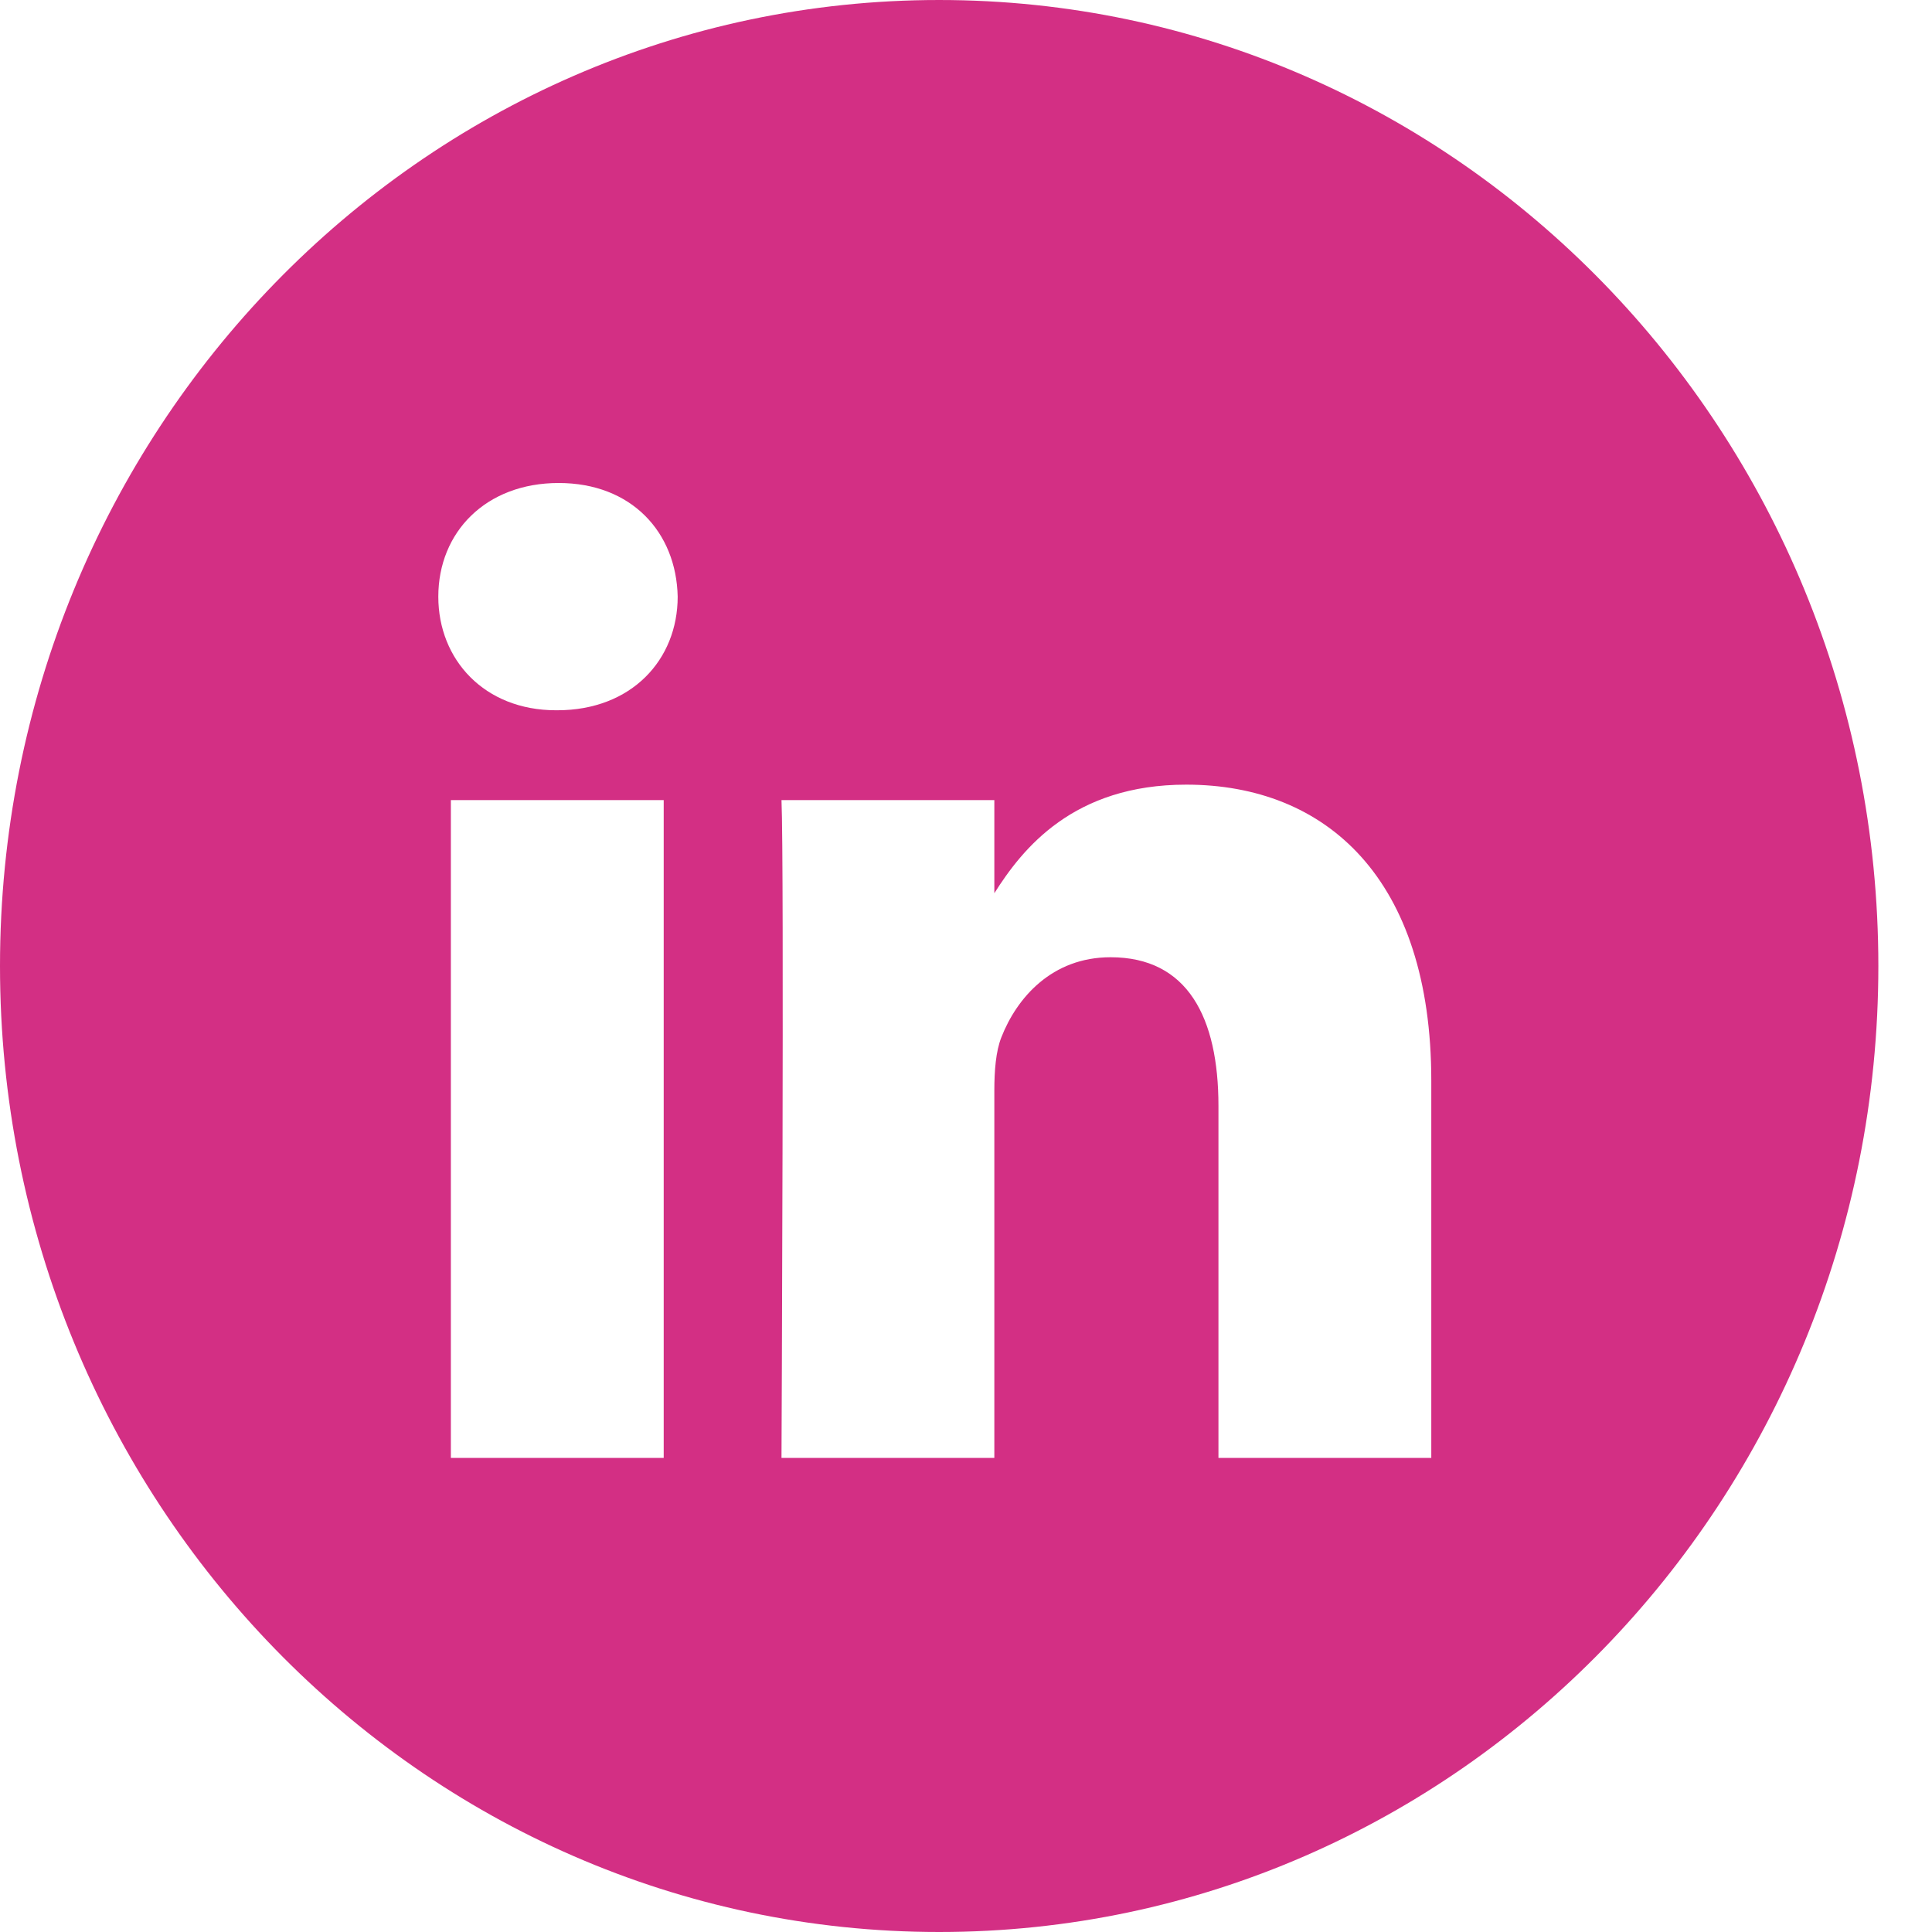
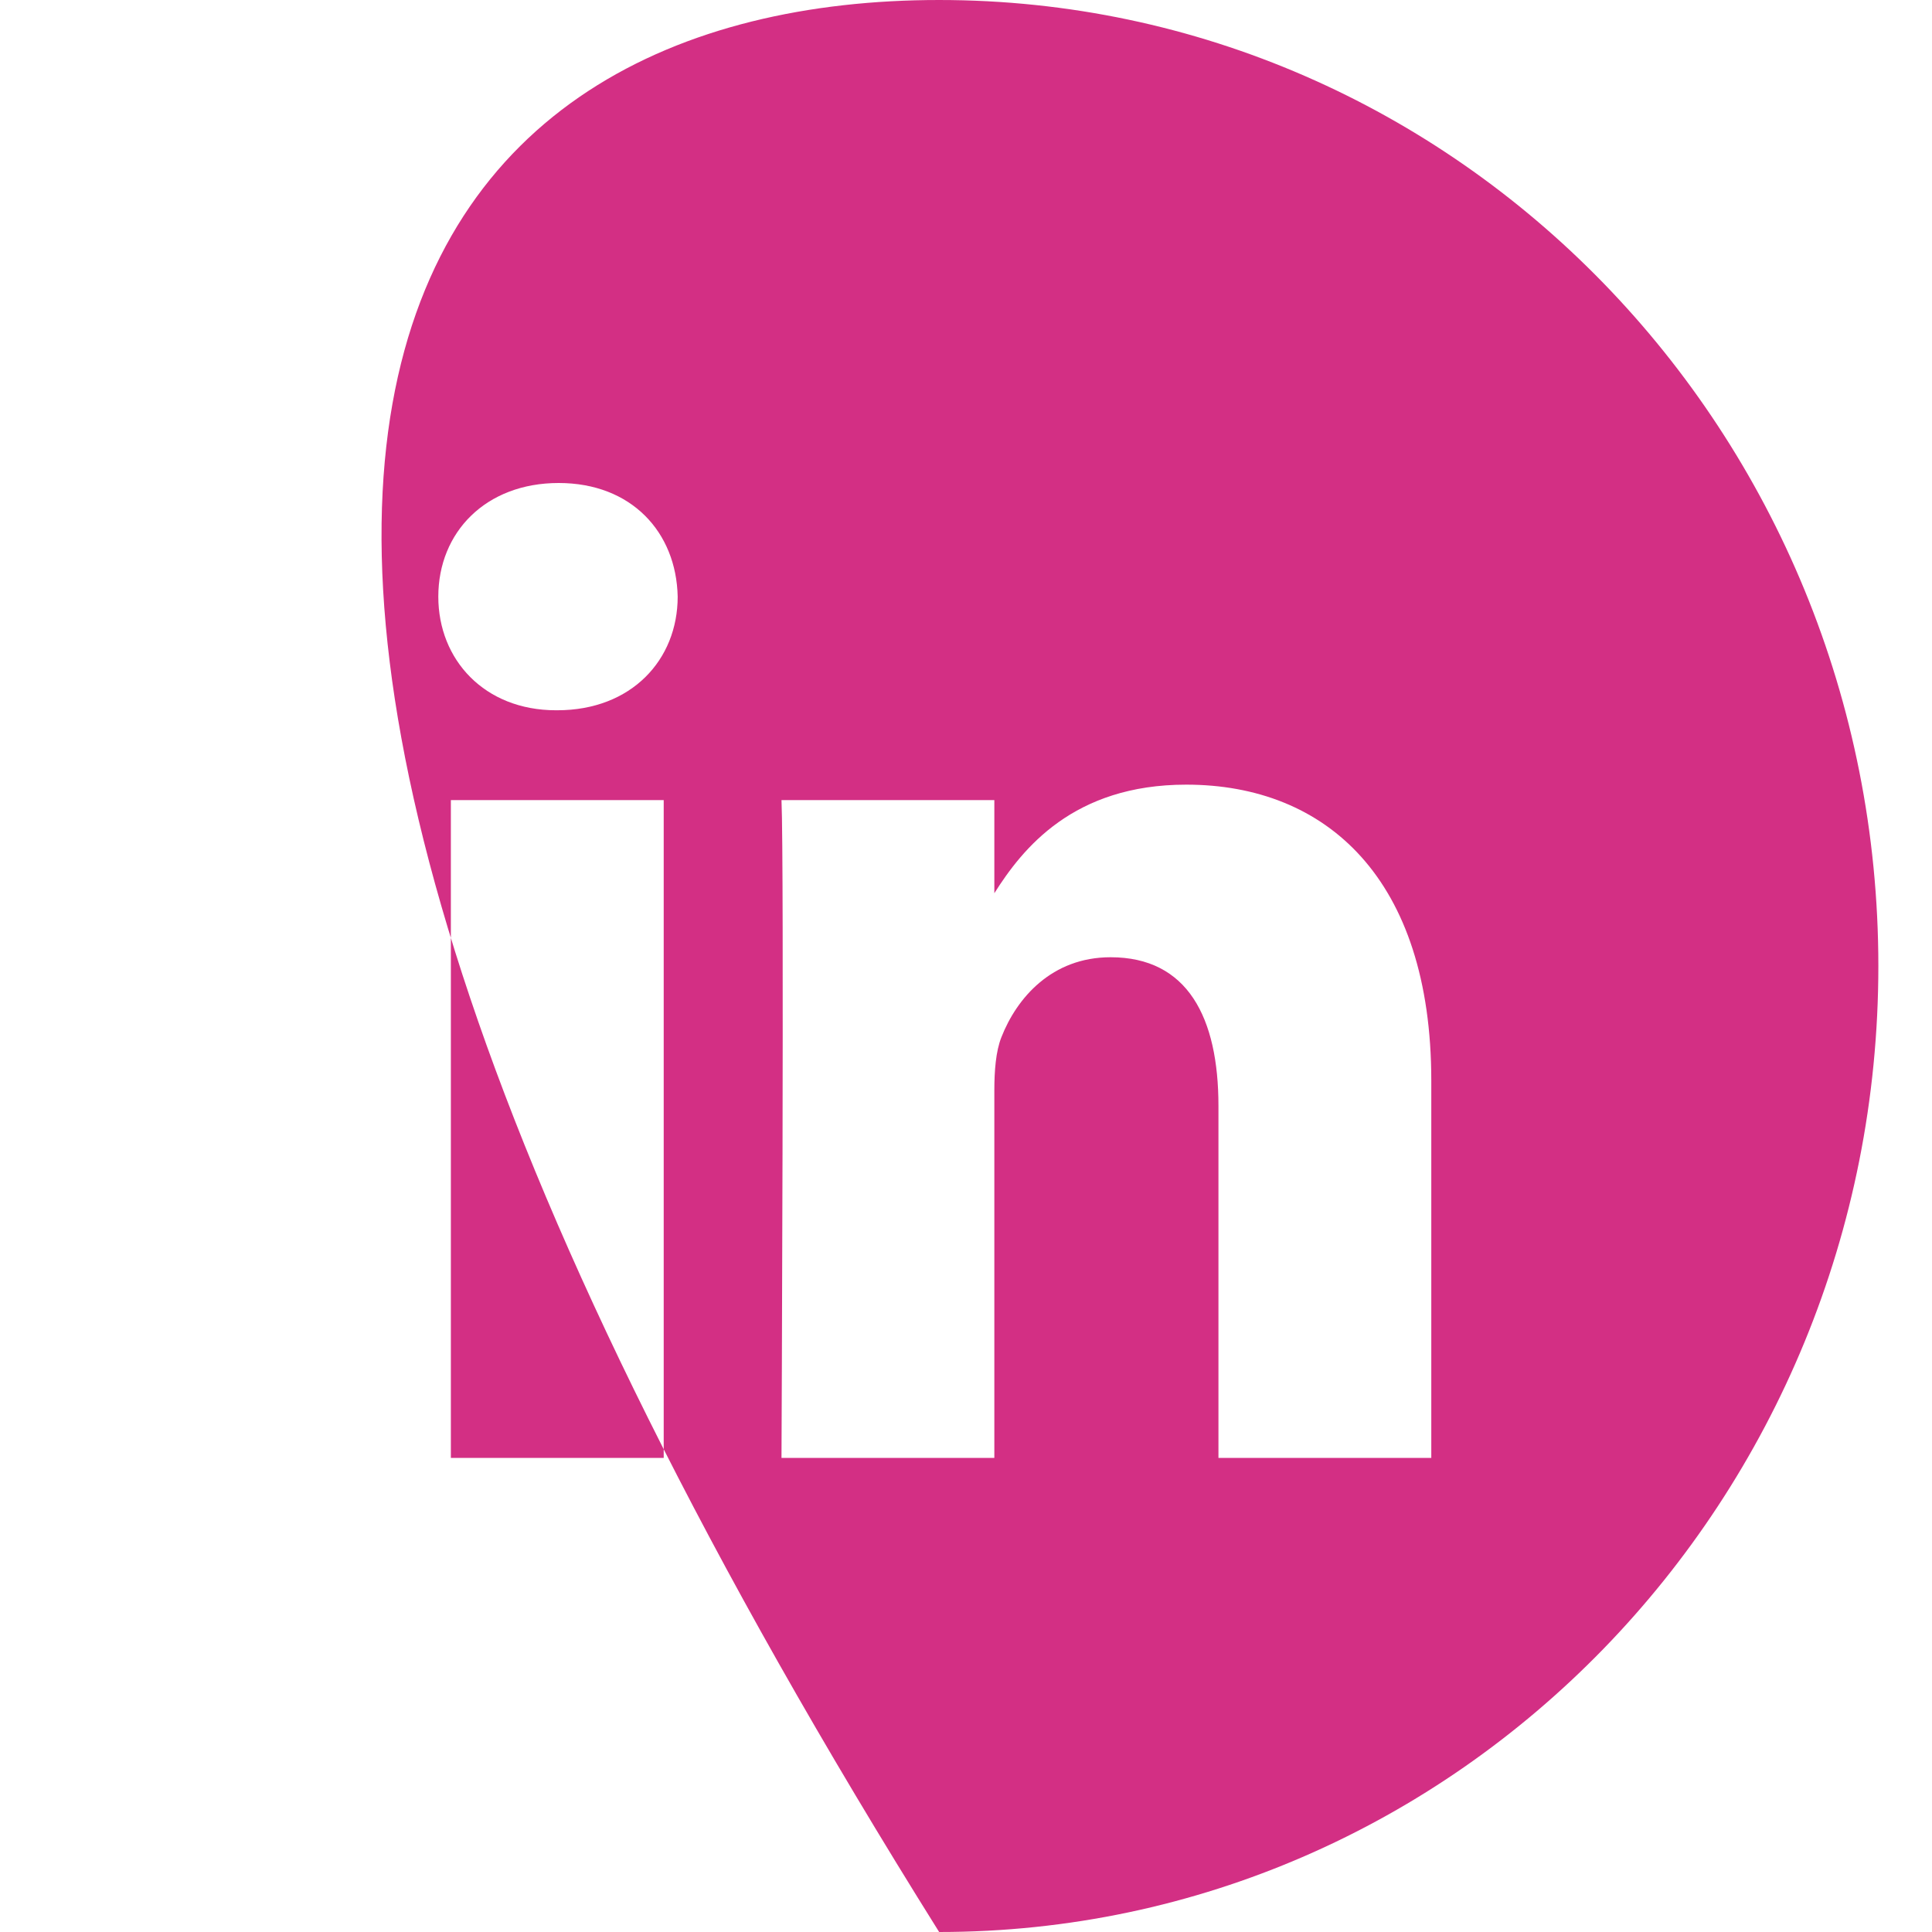
<svg xmlns="http://www.w3.org/2000/svg" width="30" height="30" viewBox="0 0 30 30" fill="none">
-   <path d="M14.583 6.10352e-05C22.637 6.10352e-05 29.167 6.716 29.167 15C29.167 23.284 22.637 30 14.583 30C6.529 30 0 23.284 0 15C0 6.716 6.529 0 14.583 6.10352e-05ZM7.001 22.638H10.306V12.424H7.001V22.638ZM18.42 12.184C16.666 12.184 15.879 13.175 15.44 13.87V12.424H12.135C12.178 13.382 12.135 22.638 12.135 22.638H15.44V16.934C15.44 16.628 15.463 16.324 15.55 16.105C15.789 15.496 16.332 14.864 17.245 14.864C18.442 14.864 18.92 15.8 18.92 17.173V22.638H22.225V16.781C22.225 13.644 20.595 12.184 18.42 12.184ZM8.675 7.5C7.544 7.5 6.806 8.263 6.806 9.265C6.806 10.245 7.523 11.029 8.633 11.029H8.653C9.806 11.029 10.523 10.245 10.523 9.265C10.502 8.263 9.805 7.5 8.675 7.5Z" fill="#D32F84" />
+   <path d="M14.583 6.10352e-05C22.637 6.10352e-05 29.167 6.716 29.167 15C29.167 23.284 22.637 30 14.583 30C0 6.716 6.529 0 14.583 6.10352e-05ZM7.001 22.638H10.306V12.424H7.001V22.638ZM18.42 12.184C16.666 12.184 15.879 13.175 15.44 13.87V12.424H12.135C12.178 13.382 12.135 22.638 12.135 22.638H15.44V16.934C15.44 16.628 15.463 16.324 15.55 16.105C15.789 15.496 16.332 14.864 17.245 14.864C18.442 14.864 18.92 15.8 18.92 17.173V22.638H22.225V16.781C22.225 13.644 20.595 12.184 18.42 12.184ZM8.675 7.5C7.544 7.5 6.806 8.263 6.806 9.265C6.806 10.245 7.523 11.029 8.633 11.029H8.653C9.806 11.029 10.523 10.245 10.523 9.265C10.502 8.263 9.805 7.5 8.675 7.5Z" fill="#D32F84" />
</svg>